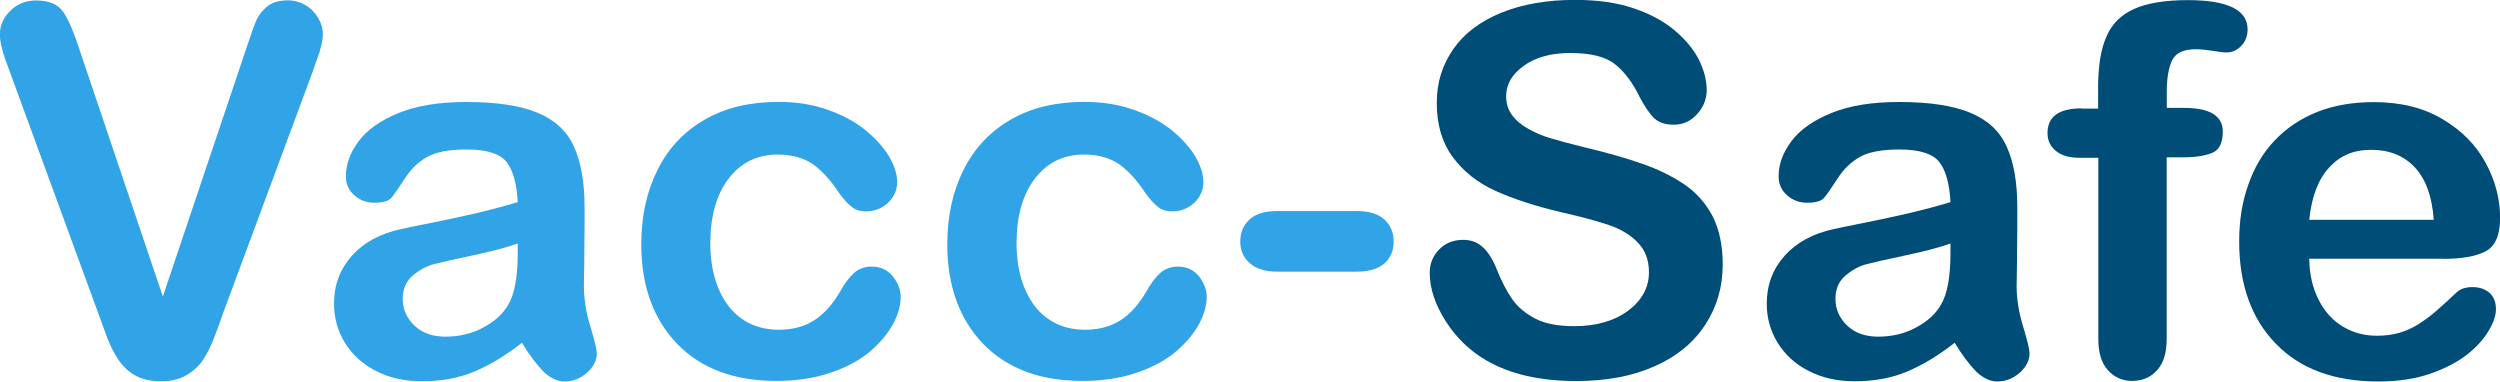
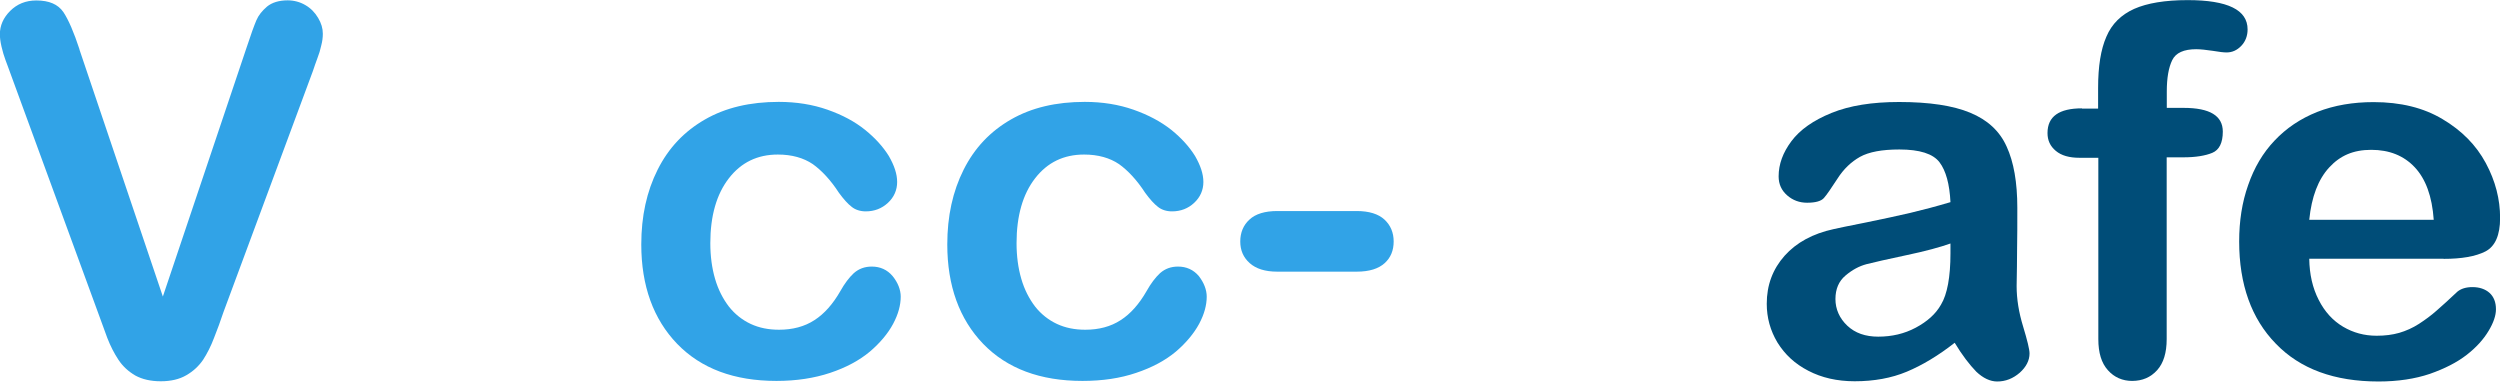
<svg xmlns="http://www.w3.org/2000/svg" id="Layer_2" data-name="Layer 2" viewBox="0 0 216.91 33.11">
  <defs>
    <style>
      .cls-1 {
        fill: #004d78;
      }

      .cls-2 {
        fill: #31a3e7;
      }
    </style>
  </defs>
  <g id="Design_Desktop" data-name="Design Desktop">
    <g>
      <path class="cls-2" d="m6.89,4.29l7.24,21.44,7.26-21.59c.37-1.13.66-1.92.85-2.37.19-.45.5-.83.93-1.2.43-.35,1.03-.54,1.79-.54.54,0,1.07.14,1.53.41.47.27.83.64,1.11,1.11s.41.91.41,1.38c0,.31-.04.66-.14,1.03-.08.37-.19.74-.33,1.09s-.25.72-.39,1.11l-7.75,20.89c-.27.8-.54,1.55-.83,2.27-.27.72-.6,1.36-.95,1.9-.37.54-.85.99-1.46,1.34-.6.35-1.34.52-2.21.52s-1.61-.17-2.21-.5c-.6-.35-1.09-.8-1.46-1.36s-.7-1.2-.97-1.9c-.27-.72-.54-1.48-.83-2.27L.89,6.33c-.14-.37-.27-.76-.41-1.11-.14-.37-.25-.76-.35-1.18-.1-.43-.14-.78-.14-1.07,0-.74.29-1.42.89-2.02S2.23.04,3.15.04c1.11,0,1.88.33,2.35,1.01.45.68.91,1.75,1.4,3.24Z" />
-       <path class="cls-2" d="m45.3,29.73c-1.44,1.13-2.83,1.96-4.17,2.52s-2.85.83-4.52.83c-1.53,0-2.87-.31-4.02-.91-1.17-.6-2.04-1.42-2.68-2.45-.62-1.03-.93-2.16-.93-3.36,0-1.63.52-3.01,1.55-4.17,1.03-1.15,2.45-1.92,4.25-2.31.37-.08,1.32-.29,2.82-.58,1.5-.31,2.78-.58,3.84-.83s2.23-.56,3.48-.93c-.08-1.57-.39-2.72-.95-3.46-.56-.74-1.73-1.11-3.48-1.11-1.51,0-2.64.21-3.42.64-.76.43-1.42,1.05-1.96,1.9-.54.83-.93,1.4-1.17,1.67s-.72.41-1.46.41c-.66,0-1.24-.21-1.73-.64-.49-.43-.74-.97-.74-1.65,0-1.05.37-2.06,1.11-3.05s1.9-1.81,3.48-2.45c1.57-.64,3.53-.95,5.86-.95,2.62,0,4.68.31,6.17.93,1.5.62,2.56,1.59,3.16,2.93.62,1.34.93,3.11.93,5.32,0,1.4,0,2.58-.02,3.55,0,.97-.02,2.06-.04,3.24,0,1.13.19,2.29.56,3.5.37,1.22.56,2,.56,2.35,0,.6-.29,1.17-.85,1.67-.58.5-1.22.76-1.96.76-.6,0-1.22-.29-1.81-.85-.58-.6-1.22-1.42-1.88-2.52Zm-.39-8.6c-.87.31-2.14.66-3.81,1.01-1.67.35-2.82.62-3.46.78-.64.17-1.24.49-1.83.99-.58.49-.87,1.17-.87,2.04s.35,1.67,1.03,2.31c.68.64,1.57.95,2.68.95,1.18,0,2.27-.25,3.26-.78s1.73-1.18,2.19-2c.54-.89.82-2.39.82-4.45v-.85h-.02Z" />
      <path class="cls-2" d="m78.15,25.73c0,.74-.21,1.53-.66,2.37s-1.13,1.65-2.02,2.41c-.91.76-2.06,1.38-3.44,1.84s-2.93.7-4.66.7c-3.67,0-6.54-1.07-8.62-3.22-2.06-2.14-3.11-5.03-3.11-8.62,0-2.45.47-4.6,1.42-6.49s2.31-3.32,4.1-4.35c1.79-1.03,3.92-1.53,6.41-1.53,1.53,0,2.95.23,4.23.68,1.28.45,2.37,1.03,3.26,1.75.89.72,1.57,1.48,2.06,2.27.47.82.72,1.55.72,2.25s-.27,1.32-.8,1.81-1.17.74-1.92.74c-.49,0-.91-.14-1.22-.39-.33-.25-.7-.66-1.11-1.22-.72-1.11-1.5-1.94-2.27-2.49-.8-.54-1.81-.83-3.03-.83-1.77,0-3.18.68-4.25,2.06s-1.61,3.26-1.61,5.63c0,1.13.14,2.16.41,3.09.27.93.68,1.73,1.2,2.41.52.66,1.17,1.17,1.9,1.51s1.55.5,2.45.5c1.18,0,2.21-.27,3.07-.83.85-.54,1.61-1.4,2.25-2.52.37-.66.76-1.18,1.18-1.57.43-.37.93-.56,1.55-.56.72,0,1.34.27,1.81.83.45.56.7,1.17.7,1.79Z" />
      <path class="cls-2" d="m104.7,25.73c0,.74-.21,1.53-.66,2.37-.45.83-1.13,1.65-2.02,2.41-.91.76-2.06,1.38-3.44,1.84-1.38.47-2.93.7-4.66.7-3.67,0-6.54-1.07-8.62-3.22-2.06-2.14-3.11-5.03-3.11-8.62,0-2.45.47-4.6,1.42-6.49s2.31-3.32,4.1-4.35c1.79-1.03,3.92-1.53,6.41-1.53,1.53,0,2.95.23,4.23.68,1.28.45,2.37,1.03,3.28,1.75.89.72,1.57,1.48,2.06,2.27.47.82.72,1.55.72,2.25s-.27,1.32-.8,1.81c-.52.49-1.17.74-1.92.74-.49,0-.91-.14-1.22-.39-.33-.25-.7-.66-1.11-1.22-.72-1.11-1.5-1.94-2.27-2.49-.8-.54-1.81-.83-3.03-.83-1.77,0-3.18.68-4.25,2.06-1.07,1.38-1.61,3.26-1.61,5.63,0,1.13.14,2.16.41,3.09.27.93.68,1.73,1.2,2.41.52.66,1.17,1.17,1.9,1.51s1.55.5,2.45.5c1.18,0,2.21-.27,3.07-.83.85-.54,1.61-1.4,2.25-2.52.37-.66.76-1.18,1.18-1.57.43-.37.93-.56,1.55-.56.72,0,1.34.27,1.81.83.43.56.68,1.17.68,1.79Z" />
      <path class="cls-2" d="m117.71,23.57h-6.89c-1.05,0-1.84-.25-2.39-.74s-.82-1.11-.82-1.88.27-1.42.8-1.9c.52-.49,1.34-.74,2.41-.74h6.89c1.07,0,1.88.25,2.41.74s.8,1.13.8,1.9-.25,1.4-.78,1.88-1.32.74-2.43.74Z" />
-       <path class="cls-1" d="m149.47,22.95c0,1.94-.5,3.67-1.5,5.2-.99,1.53-2.45,2.76-4.37,3.61-1.92.87-4.19,1.3-6.83,1.3-3.16,0-5.77-.6-7.81-1.79-1.46-.85-2.64-2-3.55-3.44-.91-1.44-1.36-2.82-1.36-4.17,0-.78.27-1.46.82-2.02s1.24-.83,2.08-.83c.68,0,1.26.21,1.73.66.47.43.87,1.09,1.2,1.94.41,1.01.85,1.86,1.32,2.54.47.68,1.15,1.24,2,1.69.85.45,1.98.66,3.38.66,1.92,0,3.48-.45,4.68-1.34,1.2-.89,1.81-2.02,1.81-3.34,0-1.07-.33-1.92-.97-2.58s-1.48-1.17-2.5-1.51c-1.03-.35-2.39-.72-4.12-1.11-2.29-.54-4.21-1.17-5.77-1.88s-2.78-1.71-3.69-2.95c-.91-1.24-1.36-2.8-1.36-4.64s.49-3.32,1.44-4.7c.95-1.36,2.35-2.41,4.17-3.15,1.83-.74,3.96-1.11,6.41-1.11,1.96,0,3.67.25,5.09.74,1.44.49,2.62,1.13,3.57,1.94s1.63,1.65,2.08,2.54c.43.89.66,1.75.66,2.6,0,.78-.27,1.46-.82,2.08s-1.22.93-2.04.93c-.74,0-1.3-.19-1.69-.56s-.8-.97-1.26-1.83c-.58-1.2-1.28-2.16-2.1-2.82-.82-.68-2.12-1.01-3.92-1.01-1.67,0-3.03.37-4.04,1.11-1.03.74-1.53,1.61-1.53,2.64,0,.64.17,1.18.52,1.65s.83.87,1.44,1.2c.6.33,1.22.6,1.84.78.62.19,1.65.47,3.11.83,1.81.43,3.44.89,4.89,1.4,1.46.5,2.7,1.13,3.73,1.84s1.83,1.65,2.41,2.76c.56,1.15.85,2.5.85,4.12Z" />
      <path class="cls-1" d="m169.61,29.73c-1.44,1.13-2.83,1.96-4.17,2.52s-2.85.83-4.52.83c-1.53,0-2.87-.31-4.02-.91-1.17-.6-2.04-1.42-2.68-2.45-.62-1.03-.93-2.16-.93-3.36,0-1.63.52-3.01,1.55-4.17,1.03-1.15,2.45-1.92,4.25-2.31.37-.08,1.32-.29,2.82-.58,1.5-.31,2.78-.58,3.84-.83s2.23-.56,3.48-.93c-.08-1.57-.39-2.72-.95-3.46-.56-.74-1.73-1.11-3.48-1.11-1.51,0-2.64.21-3.42.64-.76.43-1.42,1.05-1.96,1.9-.54.83-.93,1.4-1.17,1.67s-.72.41-1.46.41c-.66,0-1.24-.21-1.73-.64-.49-.43-.74-.97-.74-1.65,0-1.05.37-2.06,1.11-3.05s1.9-1.81,3.48-2.45c1.57-.64,3.53-.95,5.86-.95,2.62,0,4.68.31,6.17.93,1.5.62,2.56,1.59,3.16,2.93.62,1.34.93,3.11.93,5.32,0,1.4,0,2.58-.02,3.55,0,.97-.02,2.06-.04,3.24,0,1.13.19,2.29.56,3.5.37,1.22.56,2,.56,2.35,0,.6-.29,1.17-.85,1.67-.58.5-1.22.76-1.96.76-.6,0-1.22-.29-1.81-.85-.58-.6-1.22-1.42-1.88-2.52Zm-.39-8.6c-.87.31-2.14.66-3.81,1.01-1.67.35-2.82.62-3.46.78-.64.17-1.24.49-1.83.99-.58.49-.87,1.17-.87,2.04s.35,1.67,1.03,2.31c.68.64,1.57.95,2.68.95,1.18,0,2.27-.25,3.26-.78s1.73-1.18,2.19-2c.54-.89.82-2.39.82-4.45v-.85h-.02Z" />
      <path class="cls-1" d="m180.62,9.42h1.42v-1.79c0-1.86.23-3.34.72-4.45.47-1.11,1.28-1.9,2.41-2.41,1.13-.5,2.68-.76,4.64-.76,3.48,0,5.2.85,5.2,2.54,0,.54-.17,1.03-.54,1.42-.37.39-.8.58-1.28.58-.23,0-.64-.04-1.2-.14-.56-.08-1.05-.14-1.44-.14-1.07,0-1.77.31-2.08.95-.31.64-.47,1.53-.47,2.72v1.42h1.46c2.27,0,3.4.68,3.4,2.06,0,.97-.31,1.59-.91,1.84-.6.25-1.44.39-2.5.39h-1.46v15.77c0,1.18-.27,2.08-.83,2.7-.56.62-1.28.93-2.17.93-.83,0-1.55-.31-2.1-.93-.56-.62-.83-1.51-.83-2.7v-15.73h-1.63c-.89,0-1.57-.19-2.06-.6s-.72-.91-.72-1.55c0-1.44,1.01-2.14,2.99-2.14Z" />
      <path class="cls-1" d="m212.01,22.45h-11.65c.02,1.36.29,2.54.82,3.57.52,1.03,1.24,1.81,2.12,2.33s1.84.78,2.91.78c.72,0,1.36-.08,1.96-.25.58-.17,1.17-.43,1.71-.78s1.07-.74,1.53-1.15c.47-.41,1.07-.95,1.81-1.65.31-.25.74-.39,1.3-.39.6,0,1.11.17,1.48.5.37.33.56.82.56,1.42,0,.54-.21,1.17-.64,1.88-.43.72-1.05,1.42-1.9,2.08s-1.92,1.2-3.2,1.65c-1.28.43-2.76.66-4.45.66-3.83,0-6.8-1.09-8.91-3.28-2.12-2.17-3.18-5.15-3.18-8.87,0-1.77.25-3.4.78-4.89.52-1.51,1.28-2.8,2.29-3.86,1.01-1.07,2.23-1.9,3.71-2.49,1.48-.58,3.11-.85,4.89-.85,2.33,0,4.33.49,5.98,1.48,1.67.99,2.91,2.25,3.75,3.81s1.24,3.15,1.24,4.76c0,1.5-.43,2.47-1.28,2.91-.85.43-2.06.64-3.61.64Zm-11.65-3.38h10.8c-.14-2.04-.7-3.55-1.65-4.56s-2.21-1.51-3.77-1.51-2.7.5-3.65,1.53c-.95,1.03-1.53,2.54-1.73,4.54Z" />
    </g>
  </g>
</svg>